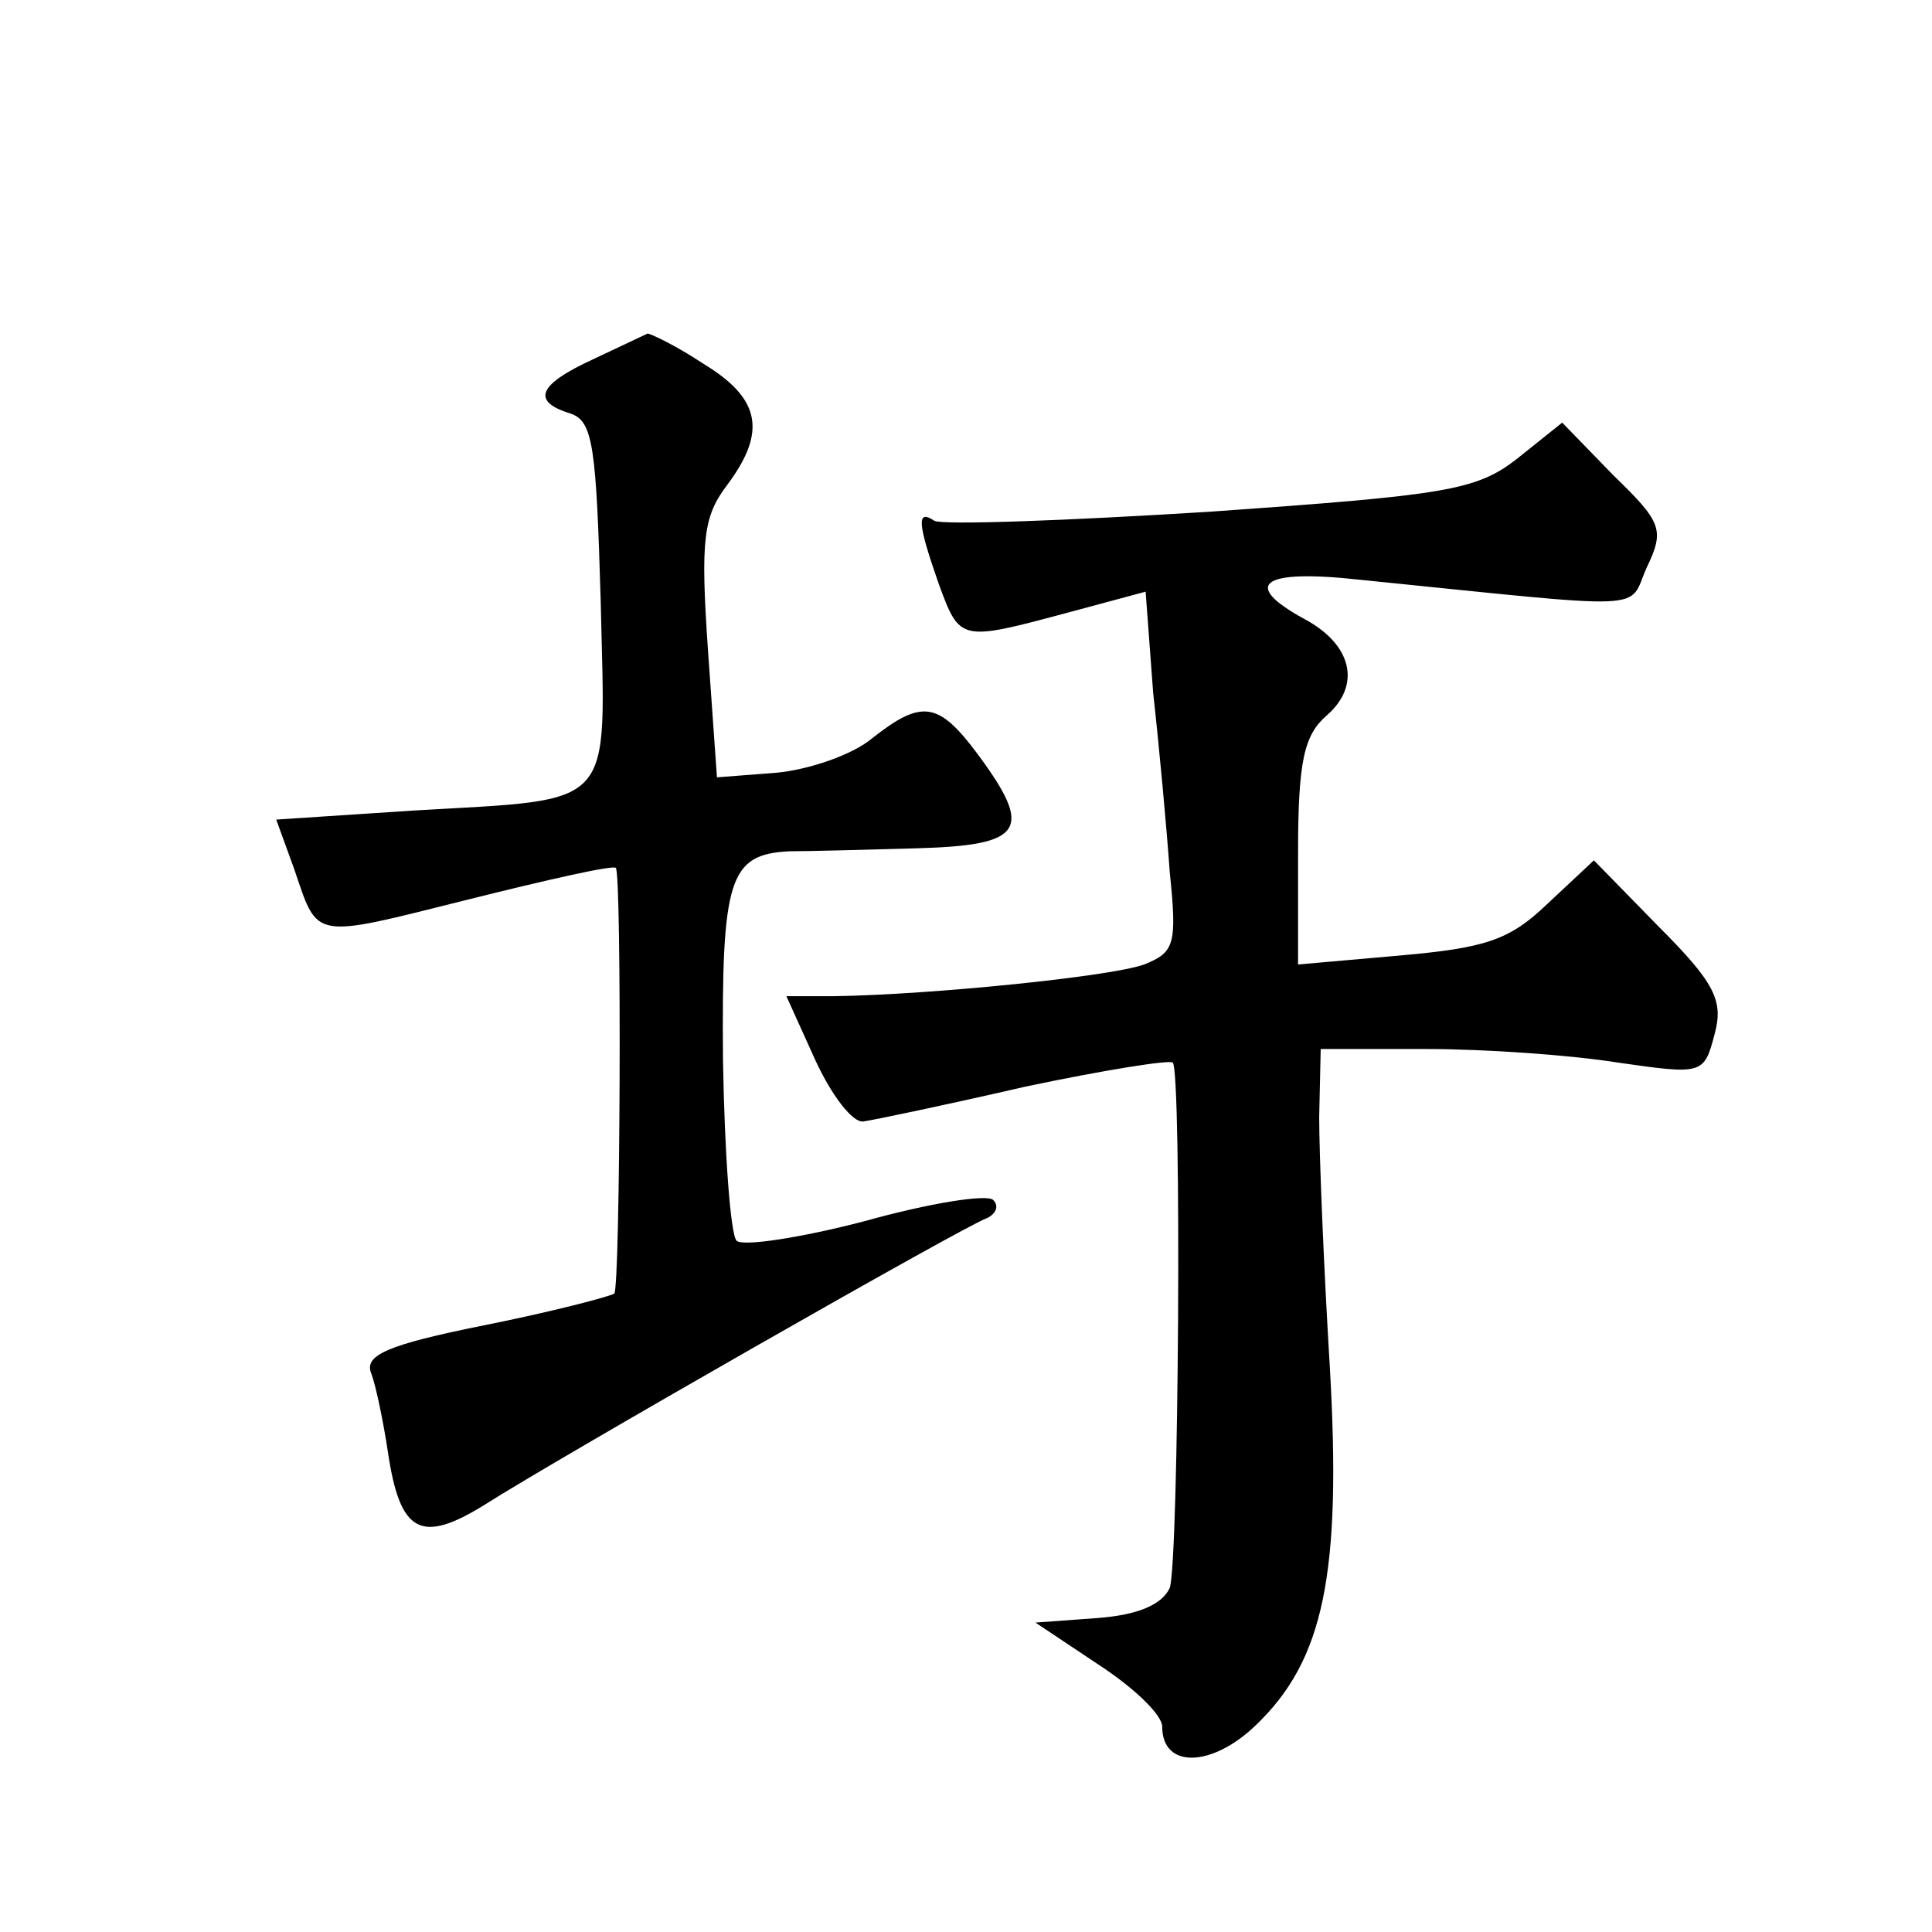
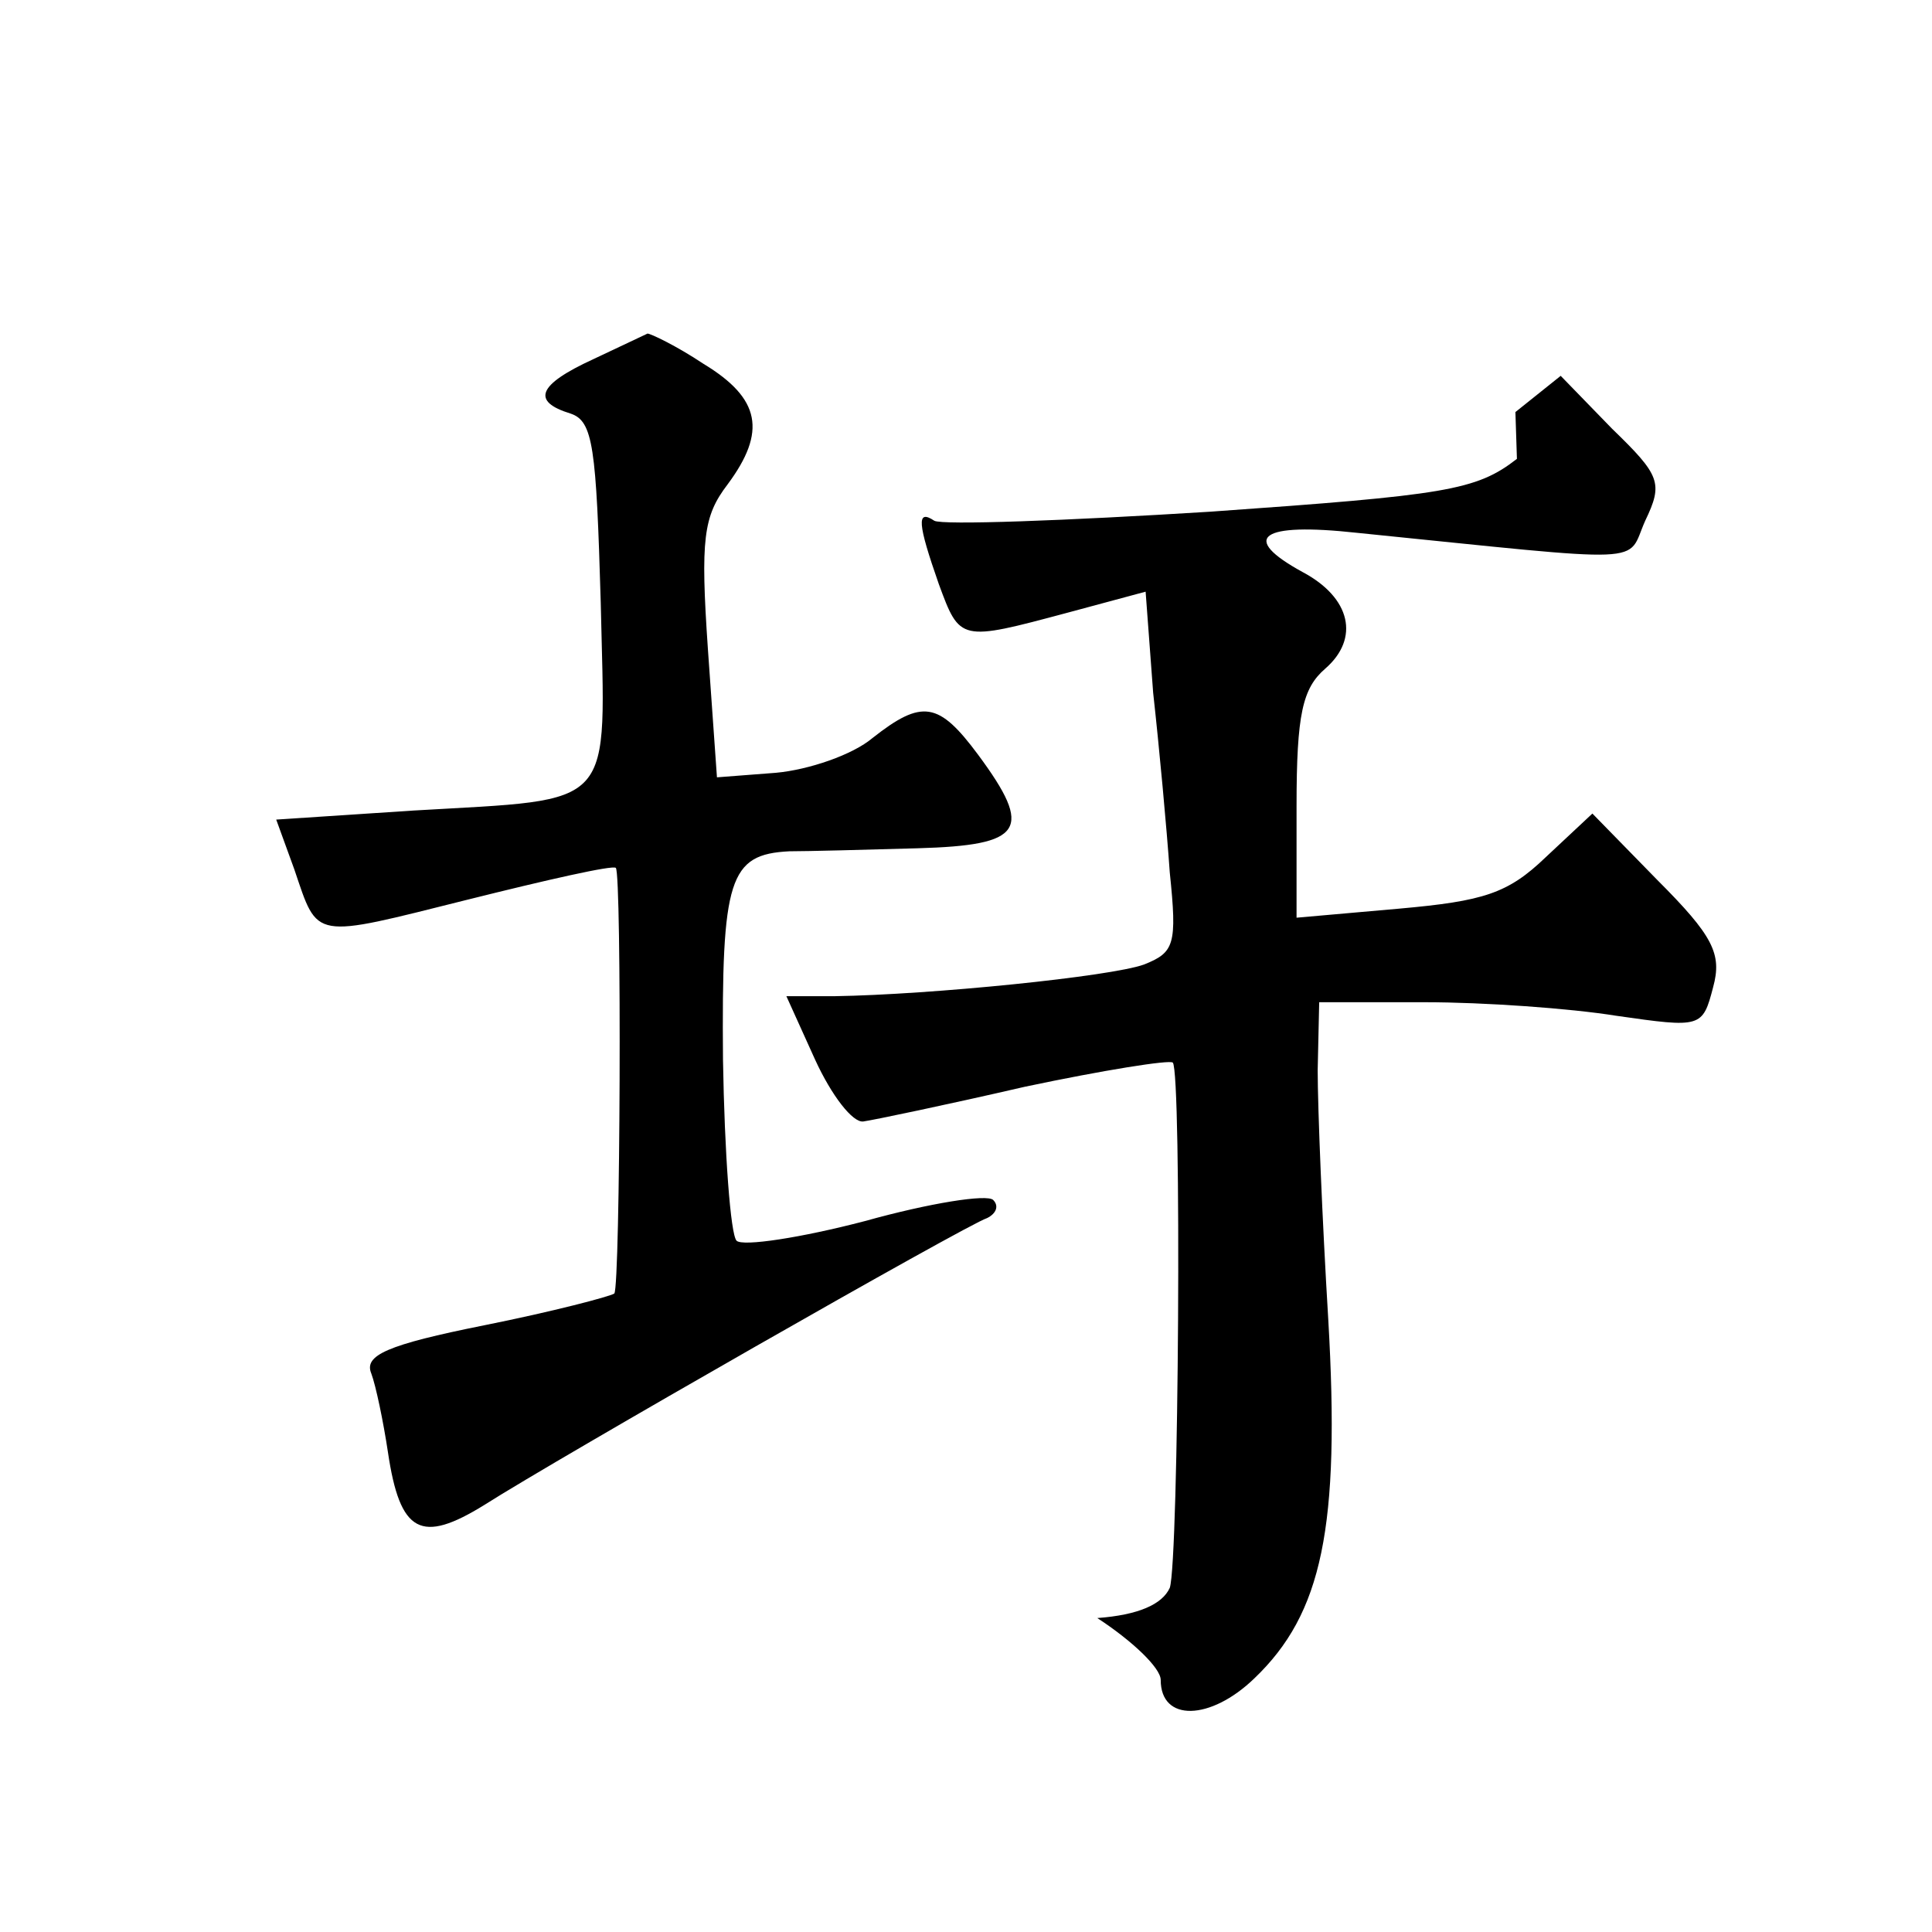
<svg xmlns="http://www.w3.org/2000/svg" version="1.0" width="128pt" height="128pt" viewBox="0 0 128 128" preserveAspectRatio="xMidYMid meet">
  <g transform="translate(0,128) scale(0.1,-0.1)" fill="#0" stroke="none">
-     <path d="M393 1042 c-37 -17 -41 -28 -15 -36 15 -5 17 -22 20 -125 3 -139 12 -130 -124 -138 l-91 -6 12 -33 c16 -47 11 -46 115 -20 52 13 96 23 98 21 4 -4 3 -277 -1 -282 -3 -2 -41 -12 -86 -21 -65 -13 -80 -20 -75 -32 3 -8 8 -32 11 -52 8 -54 22 -61 64 -35 47 30 320 186 333 190 6 3 8 8 4 12 -4 4 -42 -2 -85 -14 -42 -11 -81 -17 -85 -13 -4 4 -8 58 -9 120 -1 120 4 136 44 138 12 0 50 1 85 2 70 2 77 12 40 62 -26 35 -37 37 -70 11 -13 -11 -42 -21 -64 -23 l-39 -3 -6 85 c-5 73 -3 88 13 109 26 35 22 57 -16 80 -18 12 -35 20 -37 20 -2 -1 -19 -9 -36 -17z M1005 976 c-27 -21 -47 -24 -203 -35 -96 -6 -178 -9 -183 -6 -12 8 -11 -2 3 -42 14 -38 14 -38 85 -19 l52 14 5 -67 c4 -36 9 -90 11 -119 5 -48 3 -53 -17 -61 -22 -8 -141 -20 -205 -21 l-32 0 19 -42 c11 -24 25 -42 32 -41 7 1 55 11 107 23 52 11 96 18 98 16 6 -6 4 -331 -2 -348 -5 -11 -21 -18 -48 -20 l-41 -3 42 -28 c23 -15 42 -33 42 -41 0 -28 33 -27 62 1 45 43 57 100 49 238 -4 66 -7 140 -7 165 l1 45 70 0 c39 0 96 -4 127 -9 56 -8 57 -8 64 19 6 22 0 34 -37 71 l-43 44 -31 -29 c-25 -24 -41 -29 -97 -34 l-68 -6 0 74 c0 61 4 78 19 91 23 20 17 47 -15 64 -42 23 -28 33 36 26 198 -20 178 -21 191 8 12 25 10 30 -22 61 l-34 35 -30 -24z" />
+     <path d="M393 1042 c-37 -17 -41 -28 -15 -36 15 -5 17 -22 20 -125 3 -139 12 -130 -124 -138 l-91 -6 12 -33 c16 -47 11 -46 115 -20 52 13 96 23 98 21 4 -4 3 -277 -1 -282 -3 -2 -41 -12 -86 -21 -65 -13 -80 -20 -75 -32 3 -8 8 -32 11 -52 8 -54 22 -61 64 -35 47 30 320 186 333 190 6 3 8 8 4 12 -4 4 -42 -2 -85 -14 -42 -11 -81 -17 -85 -13 -4 4 -8 58 -9 120 -1 120 4 136 44 138 12 0 50 1 85 2 70 2 77 12 40 62 -26 35 -37 37 -70 11 -13 -11 -42 -21 -64 -23 l-39 -3 -6 85 c-5 73 -3 88 13 109 26 35 22 57 -16 80 -18 12 -35 20 -37 20 -2 -1 -19 -9 -36 -17z M1005 976 c-27 -21 -47 -24 -203 -35 -96 -6 -178 -9 -183 -6 -12 8 -11 -2 3 -42 14 -38 14 -38 85 -19 l52 14 5 -67 c4 -36 9 -90 11 -119 5 -48 3 -53 -17 -61 -22 -8 -141 -20 -205 -21 l-32 0 19 -42 c11 -24 25 -42 32 -41 7 1 55 11 107 23 52 11 96 18 98 16 6 -6 4 -331 -2 -348 -5 -11 -21 -18 -48 -20 c23 -15 42 -33 42 -41 0 -28 33 -27 62 1 45 43 57 100 49 238 -4 66 -7 140 -7 165 l1 45 70 0 c39 0 96 -4 127 -9 56 -8 57 -8 64 19 6 22 0 34 -37 71 l-43 44 -31 -29 c-25 -24 -41 -29 -97 -34 l-68 -6 0 74 c0 61 4 78 19 91 23 20 17 47 -15 64 -42 23 -28 33 36 26 198 -20 178 -21 191 8 12 25 10 30 -22 61 l-34 35 -30 -24z" />
  </g>
</svg>